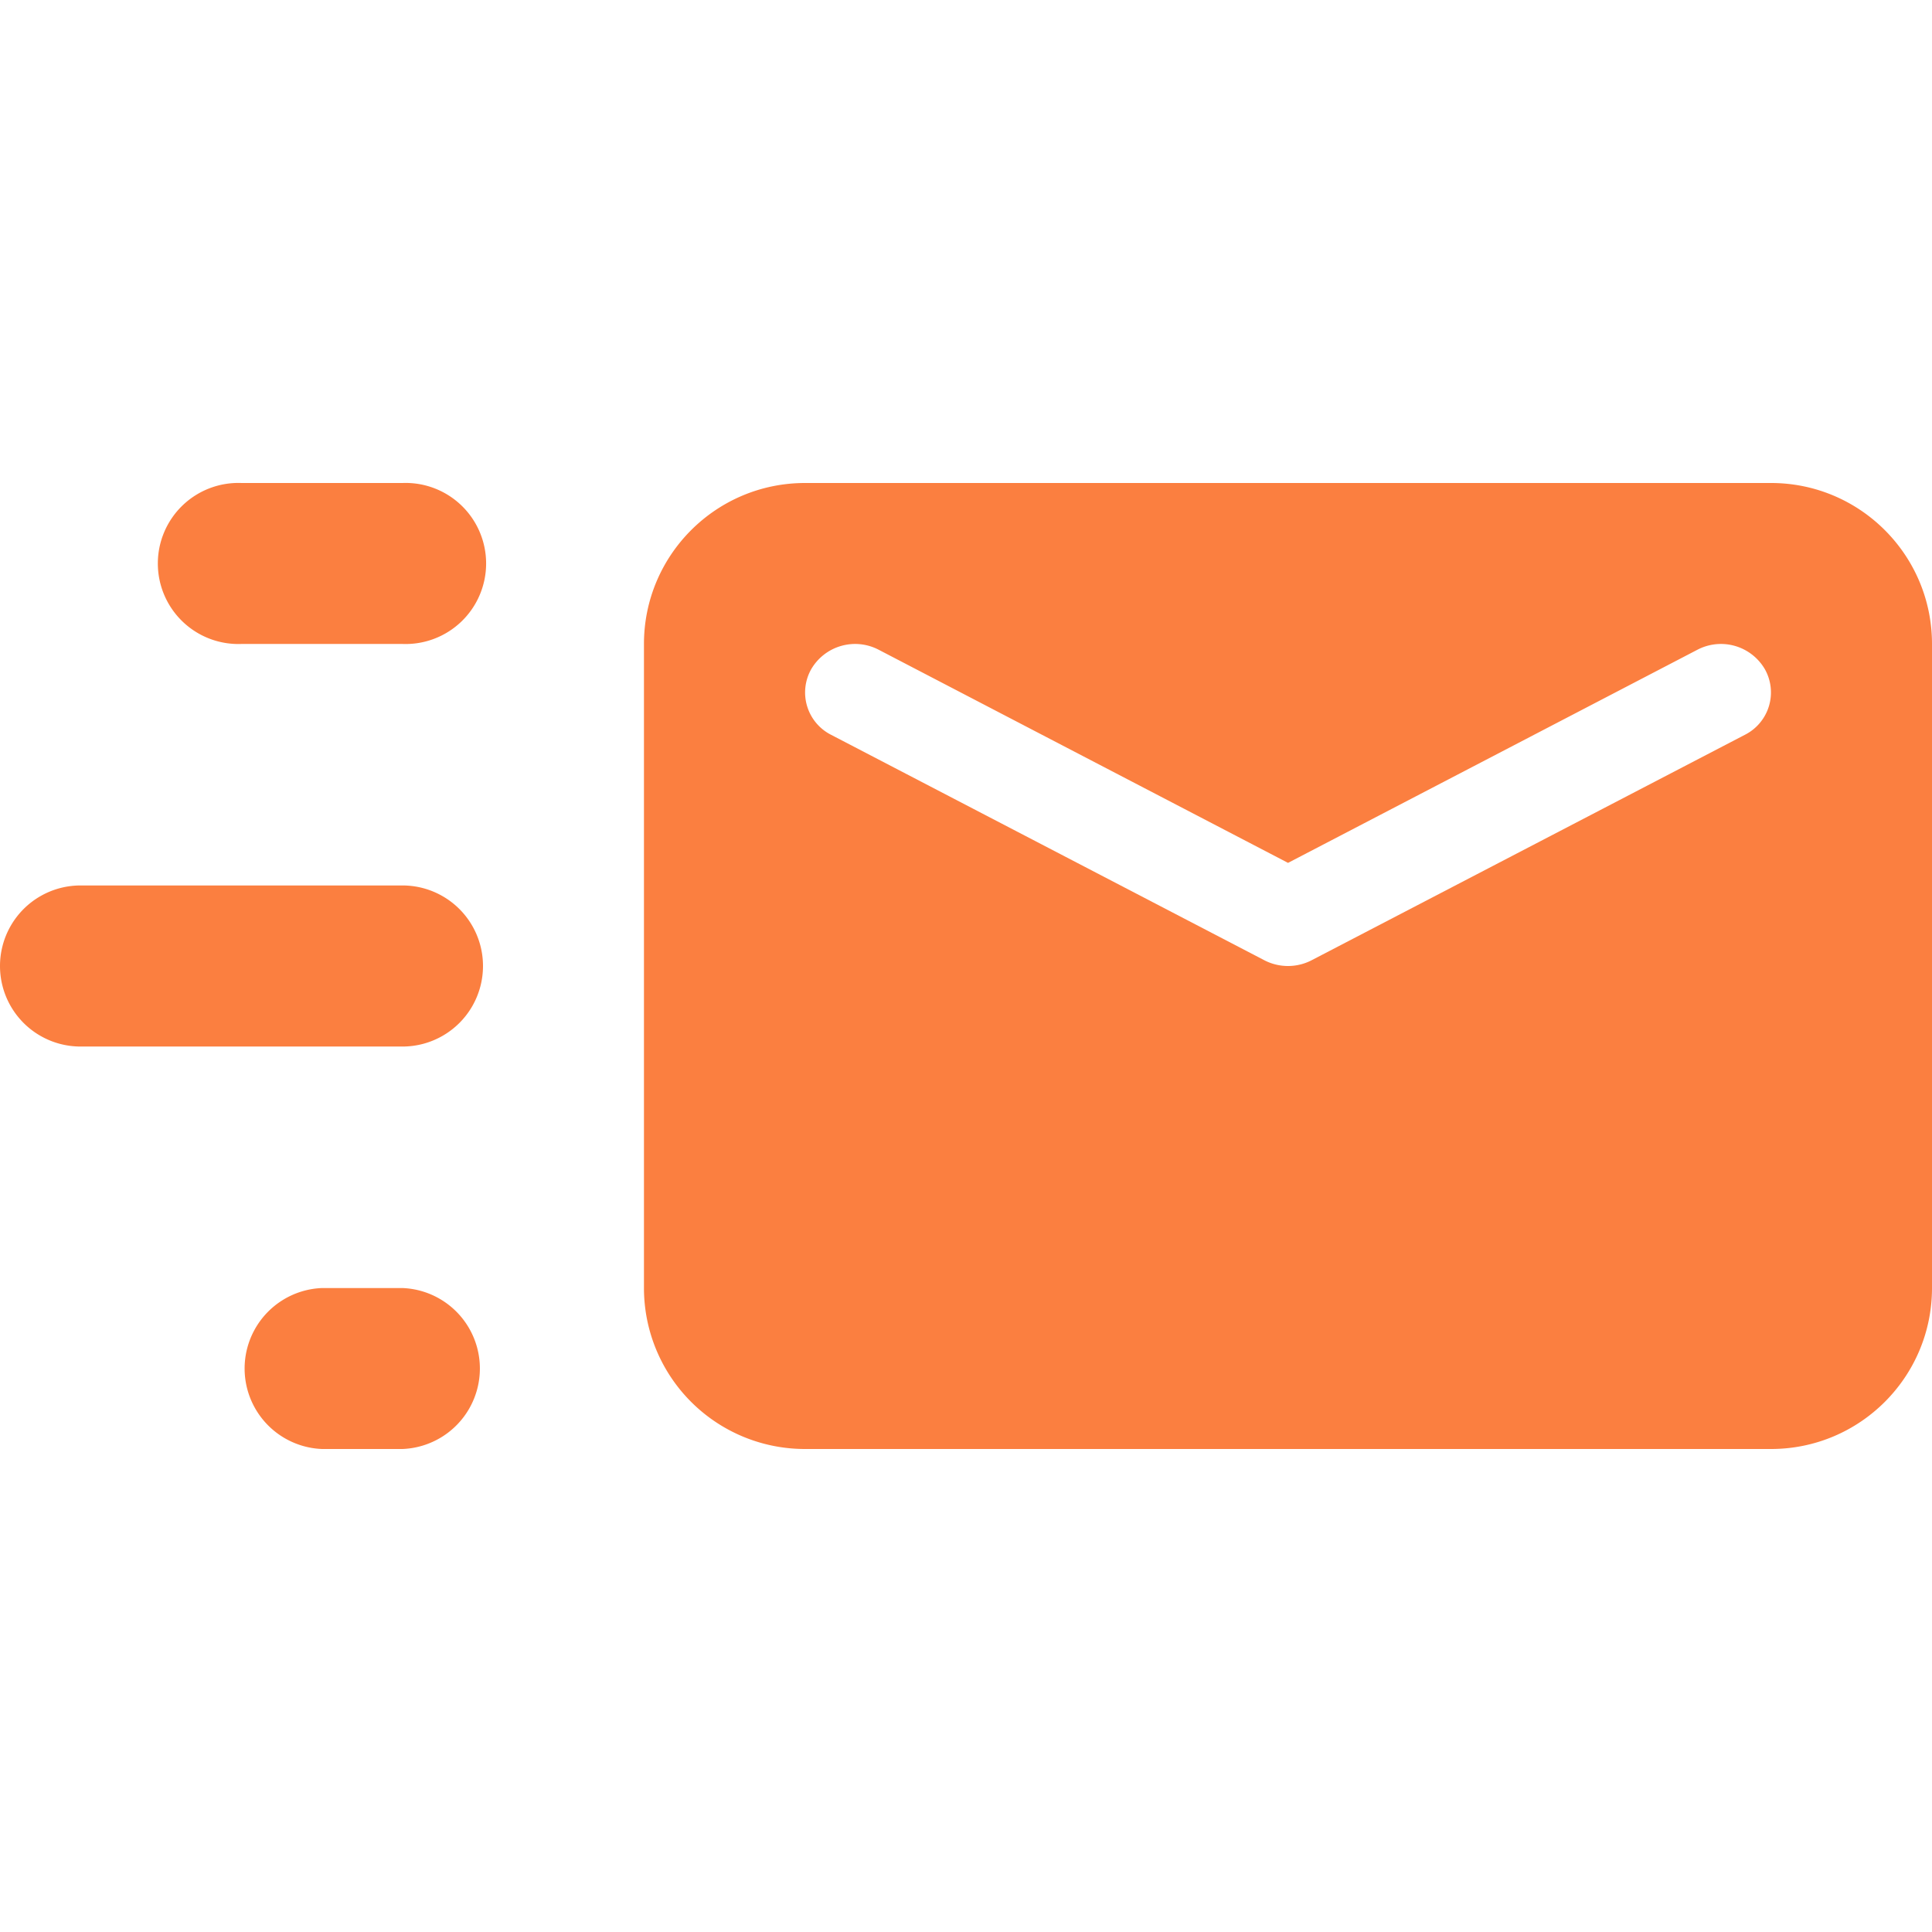
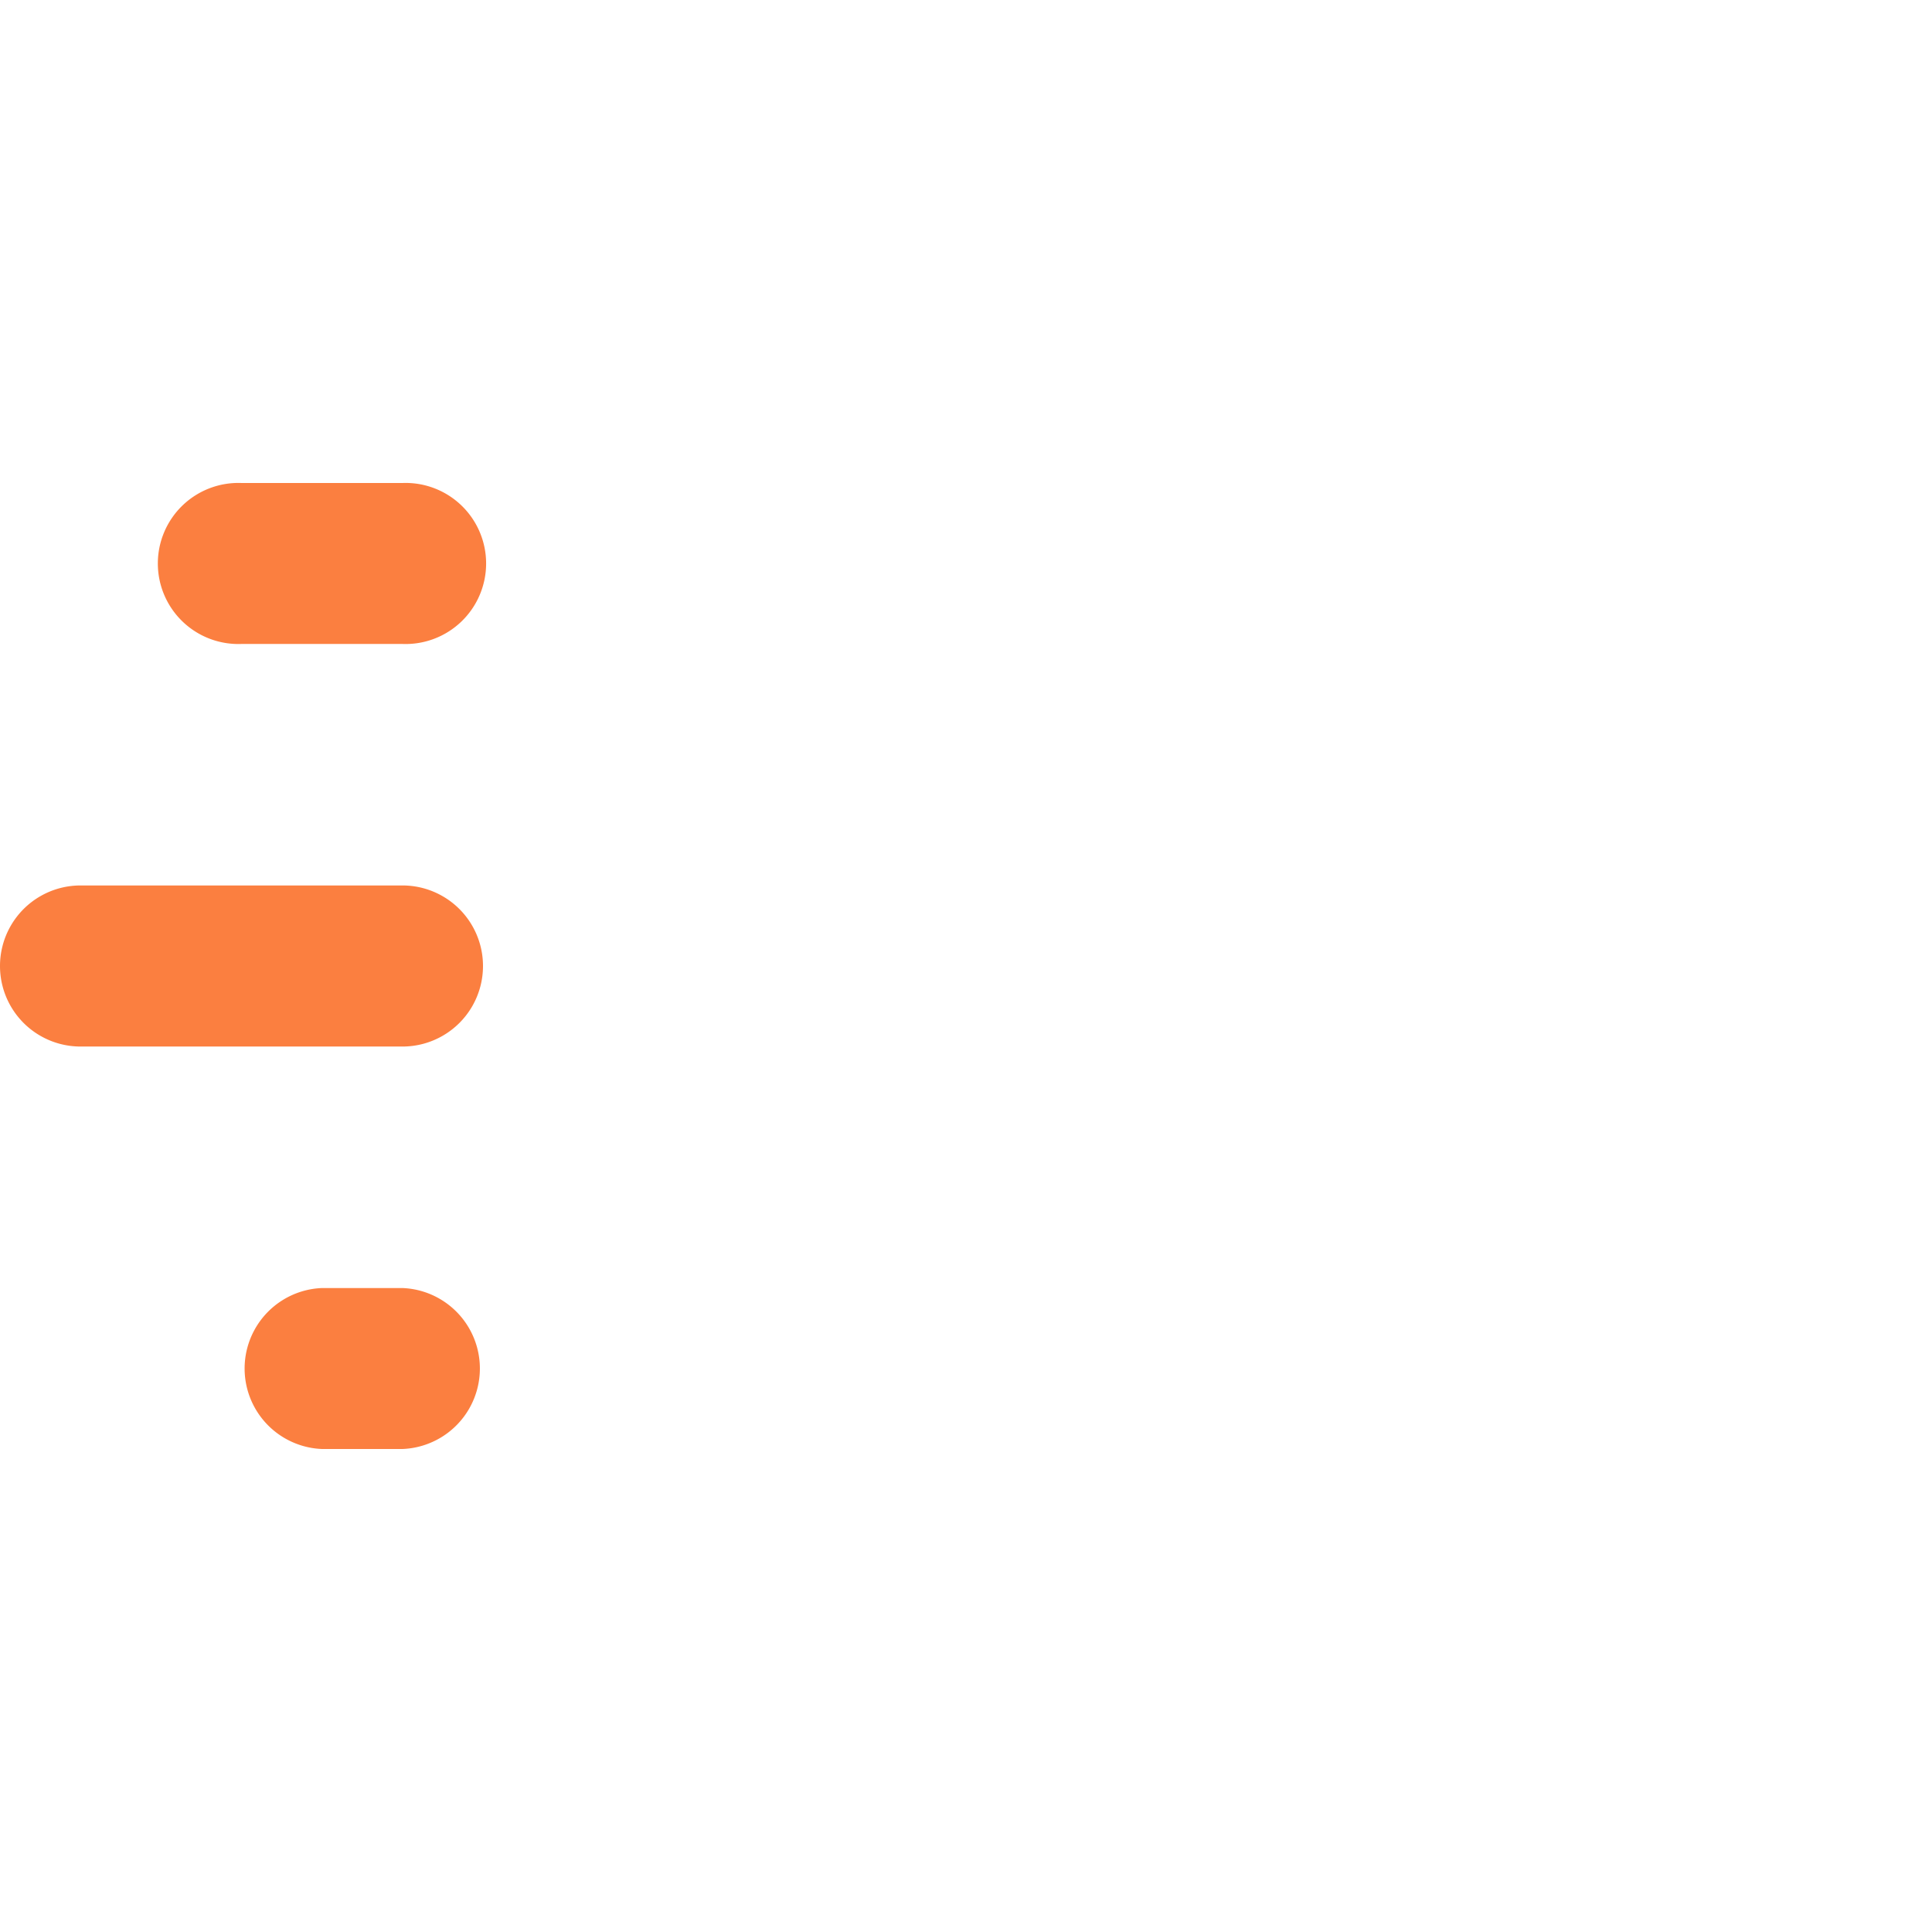
<svg xmlns="http://www.w3.org/2000/svg" t="1752566509825" class="icon" viewBox="0 0 1024 1024" version="1.1" p-id="6363" width="32" height="32">
  <path d="M170.688 682.688h42.624a42.688 42.688 0 0 1 0 85.312h-42.624a42.688 42.688 0 0 1 0-85.312z m-128-213.376h170.624a42.688 42.688 0 0 1 0 85.376H42.688a42.688 42.688 0 0 1 0-85.376zM128 256h85.312a42.688 42.688 0 1 1 0 85.312H128A42.688 42.688 0 1 1 128 256z" fill="#FB7F40" p-id="6364" />
-   <path d="M426.688 256h512C985.792 256 1024 294.208 1024 341.312v341.376c0 47.104-38.208 85.312-85.312 85.312h-512a85.312 85.312 0 0 1-85.376-85.312V341.312C341.312 294.208 379.52 256 426.688 256z m472.96 88.384l-216.96 112.96-216.96-112.96a26.944 26.944 0 0 0-35.84 10.432 25.152 25.152 0 0 0 10.688 34.688l229.504 119.424c7.872 4.096 17.28 4.096 25.152 0l229.504-119.424a25.152 25.152 0 0 0 10.752-34.688 26.944 26.944 0 0 0-35.84-10.432z" fill="#FB7F40" p-id="6365" />
</svg>